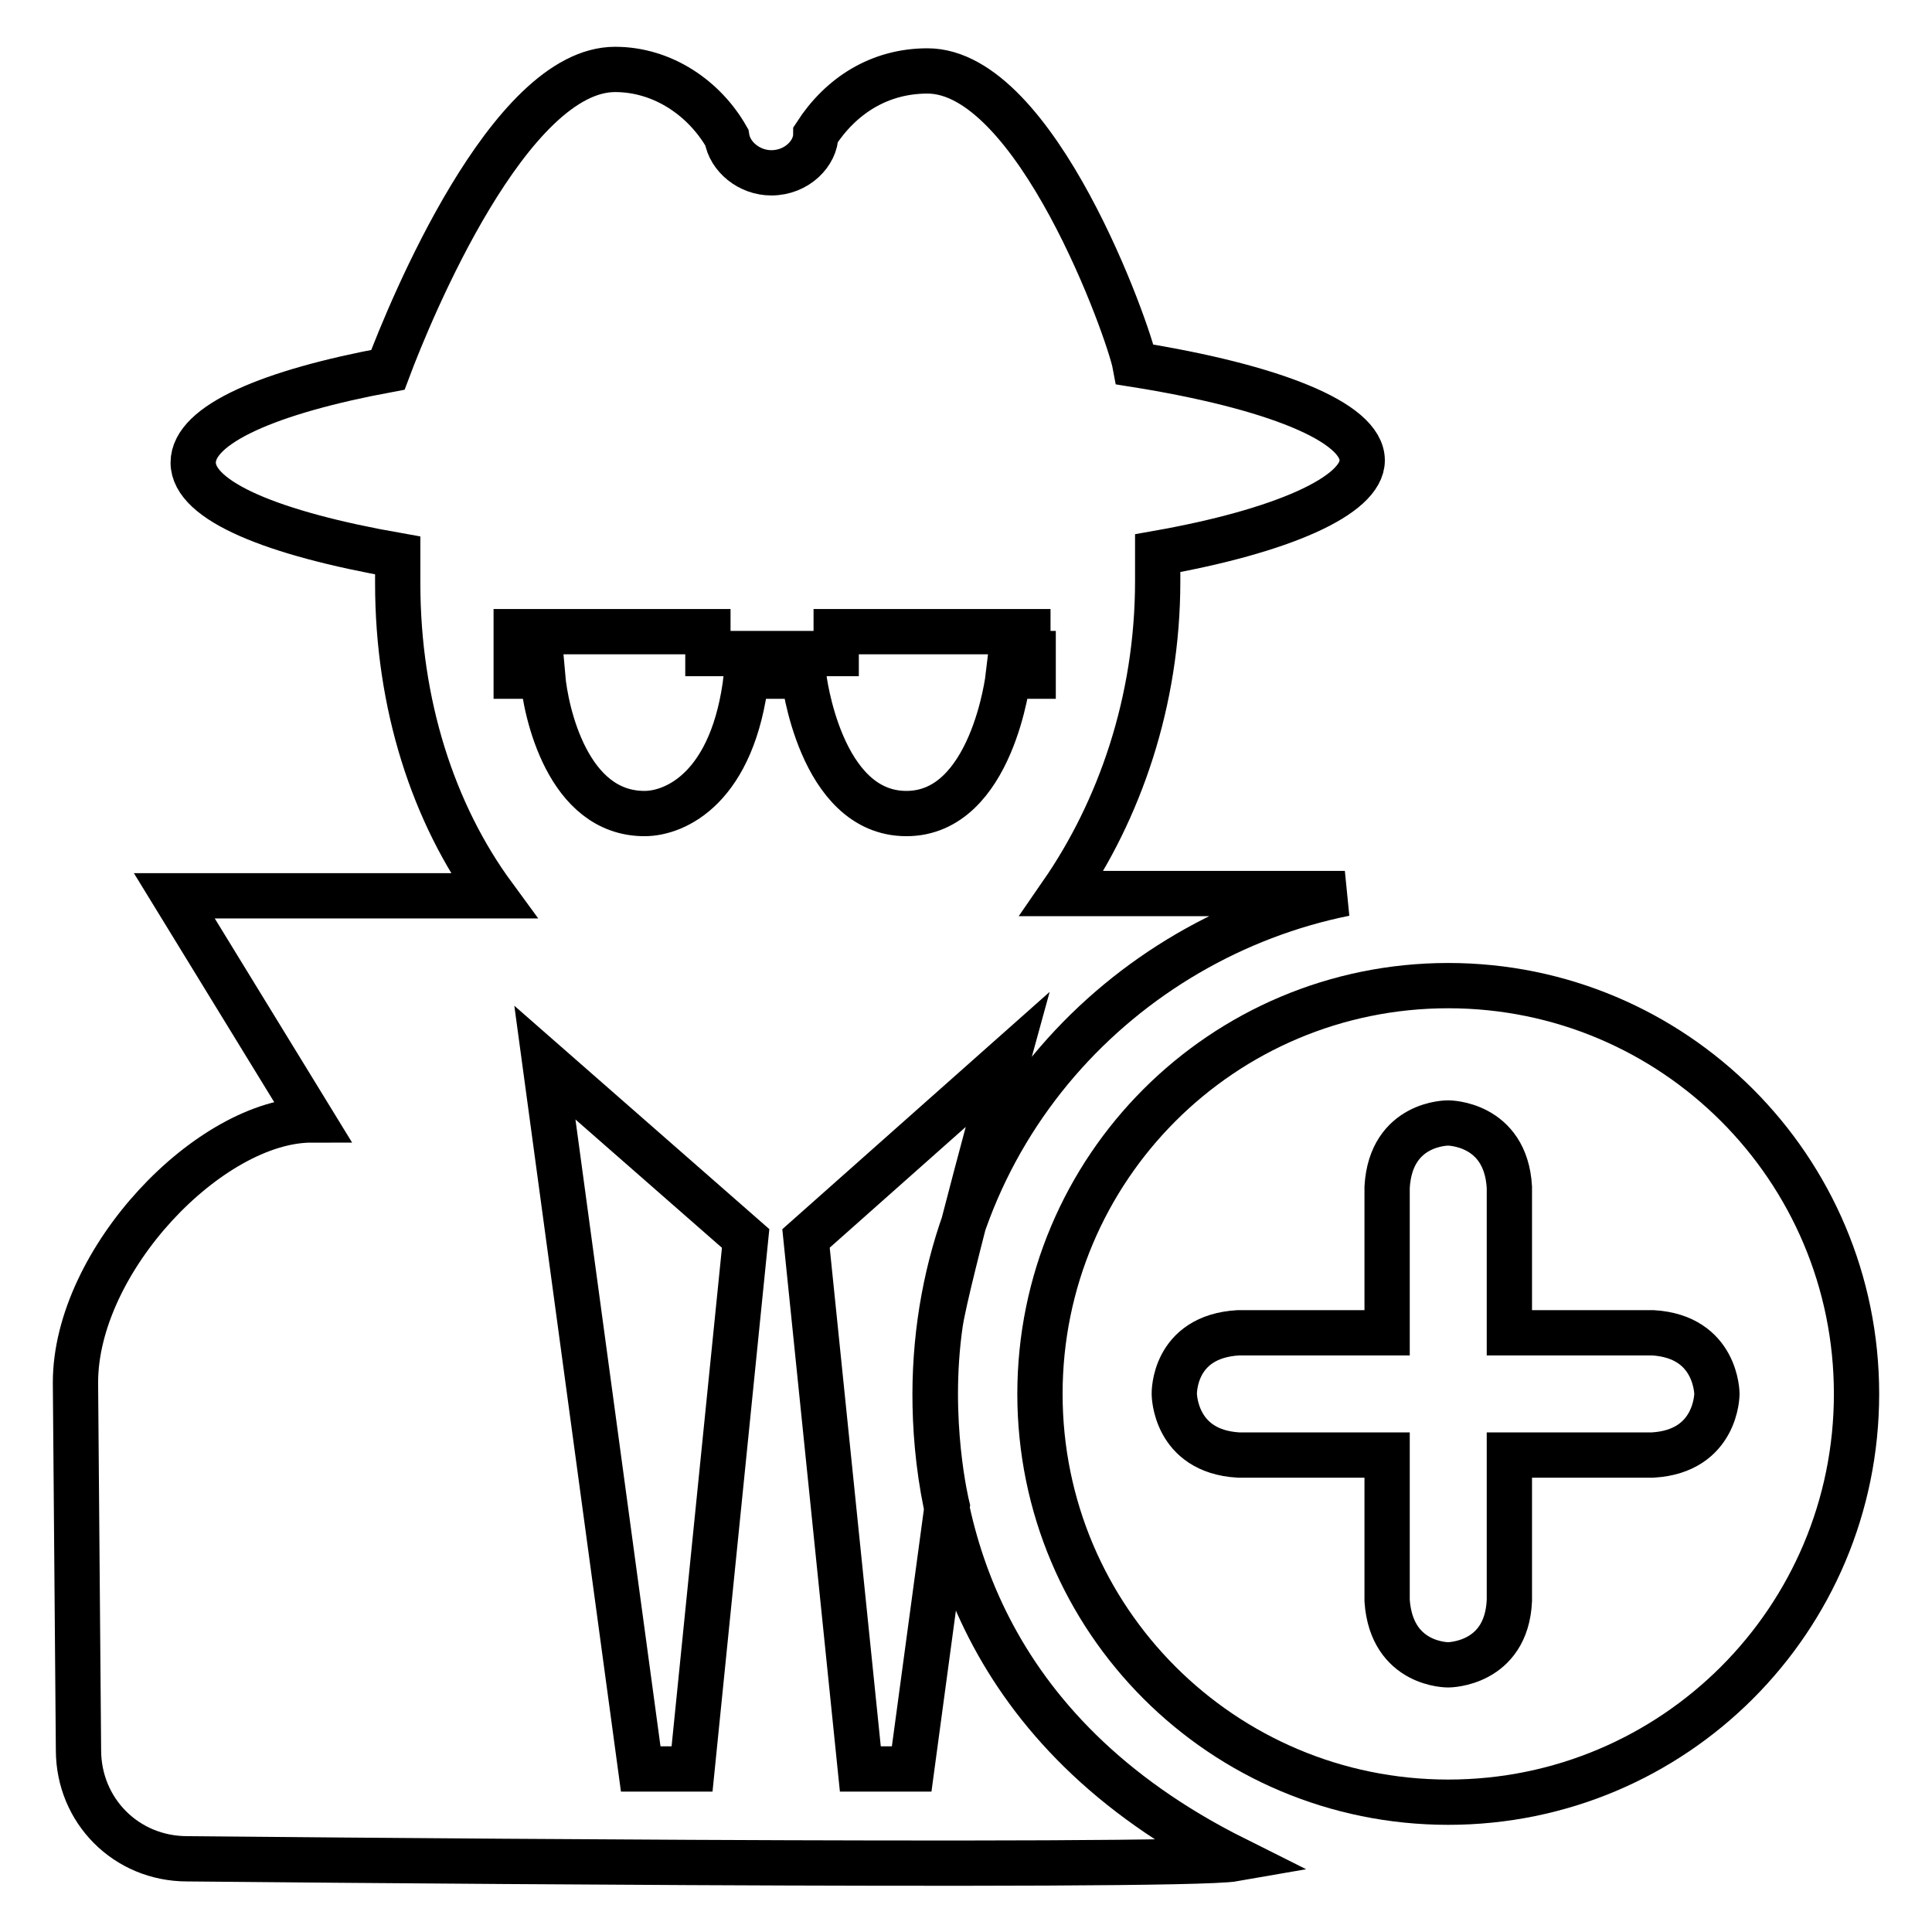
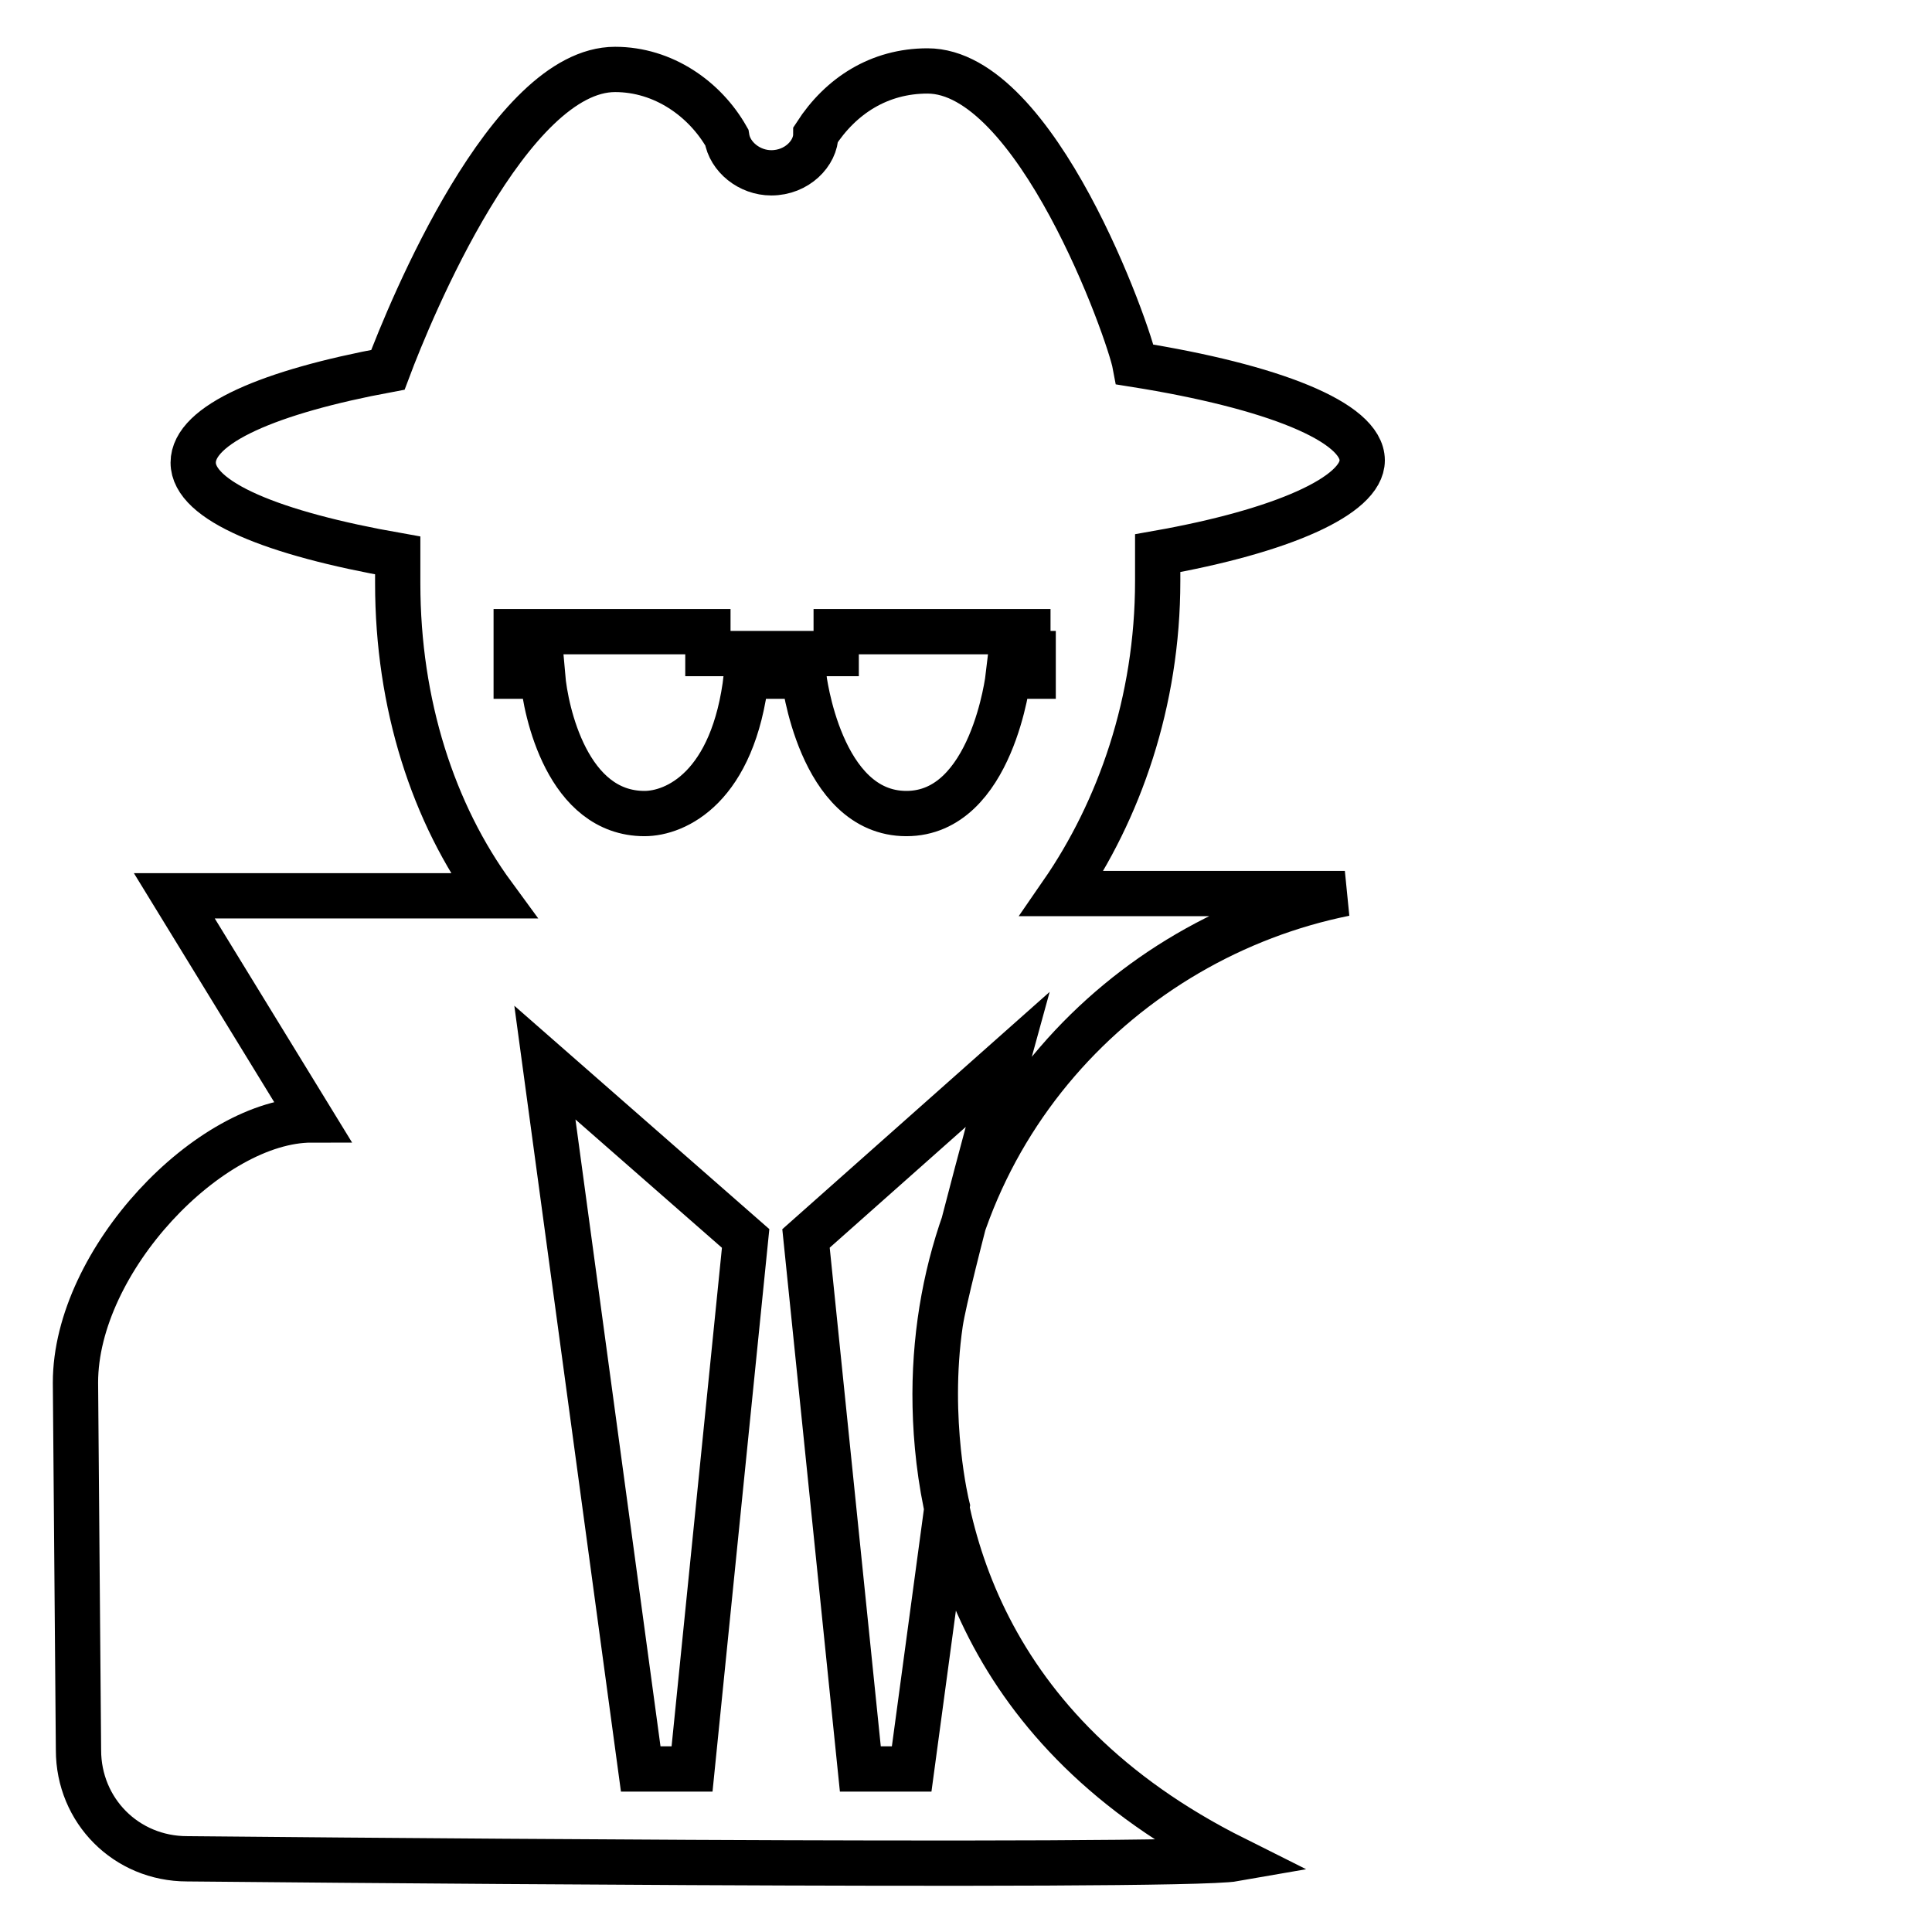
<svg xmlns="http://www.w3.org/2000/svg" version="1.1" x="0px" y="0px" viewBox="0 0 256 256" enable-background="new 0 0 256 256" xml:space="preserve">
  <g>
    <path stroke-width="6" fill-opacity="0" stroke="#000000" d="M178.2,118.4h-37.5c7.6-11,12.7-25.4,12.7-41.4v-3.7c16.4-2.9,27.1-7.6,27.1-12.3c0-5.1-11.9-9.8-30.1-12.7 c-0.8-4.3-13.1-38.9-27.5-38.9c-6.4,0-11.5,3.3-14.8,8.4c0,2.5-2.5,5.1-5.9,5.1c-2.9,0-5.5-2.1-5.9-4.7c-2.9-5.1-8.4-9-14.8-9 c-14,0-27.1,31.8-30.1,39.8c-15.6,2.9-25.8,7.2-25.8,12.3c0,5.1,10.6,9.4,27.1,12.3v3.7c0,16,4.7,30.5,12.7,41.4H23.1l18.2,29.7 C27.8,148.4,10,167,10,183.2l0.4,48.7c0,8,6.3,14.4,14.4,14.4c0,0,131.4,1.3,138.8,0c-33.8-16.9-39.7-44.1-39.7-61.6 C124,149.8,148.9,124.3,178.2,118.4L178.2,118.4z M91.7,234.4h-6.8l-12.7-93.6l26.6,23.3L91.7,234.4L91.7,234.4z M120.8,234.4H114 l-7.2-70.3l26.7-23.7c0,0-8,29-8.9,34.9c-1.9,13,0.9,24.3,0.9,24.3L120.8,234.4z M136.9,86.7v2.9h-3.3c0,0-2.1,18.2-13.5,18.2 c-11.5,0-13.6-18.2-13.6-18.2h-7.6c-1.7,14.8-9.4,18.2-13.5,18.2c-10.2,0-13.1-13.5-13.5-18.2h-3.5v-5.9h25.4v2.9h17v-2.9h25.4v2.9 H136.9L136.9,86.7z" />
-     <path stroke-width="6" fill-opacity="0" stroke="#000000" d="M246,184.7c0,29.9-24.2,54.1-54.1,54.1c-29.9,0-54.1-24.2-54.1-54.1c0-29.9,24.2-54.1,54.1-54.1 C221.8,130.6,246,154.8,246,184.7z M183.8,157.3c0,0.4,0,19.3,0,19.3h-19.7c-8.7,0.5-8.5,8.1-8.5,8.1s0,7.6,8.5,8.1h19.7v19.3 c0.6,8.6,8.1,8.5,8.1,8.5s7.7,0,8.1-8.5v-19.3h19c8.5-0.5,8.5-8.1,8.5-8.1s0-7.6-8.5-8.1h-19v-19.3c-0.5-8.5-8.1-8.5-8.1-8.5 S184.3,148.7,183.8,157.3z" />
  </g>
</svg>